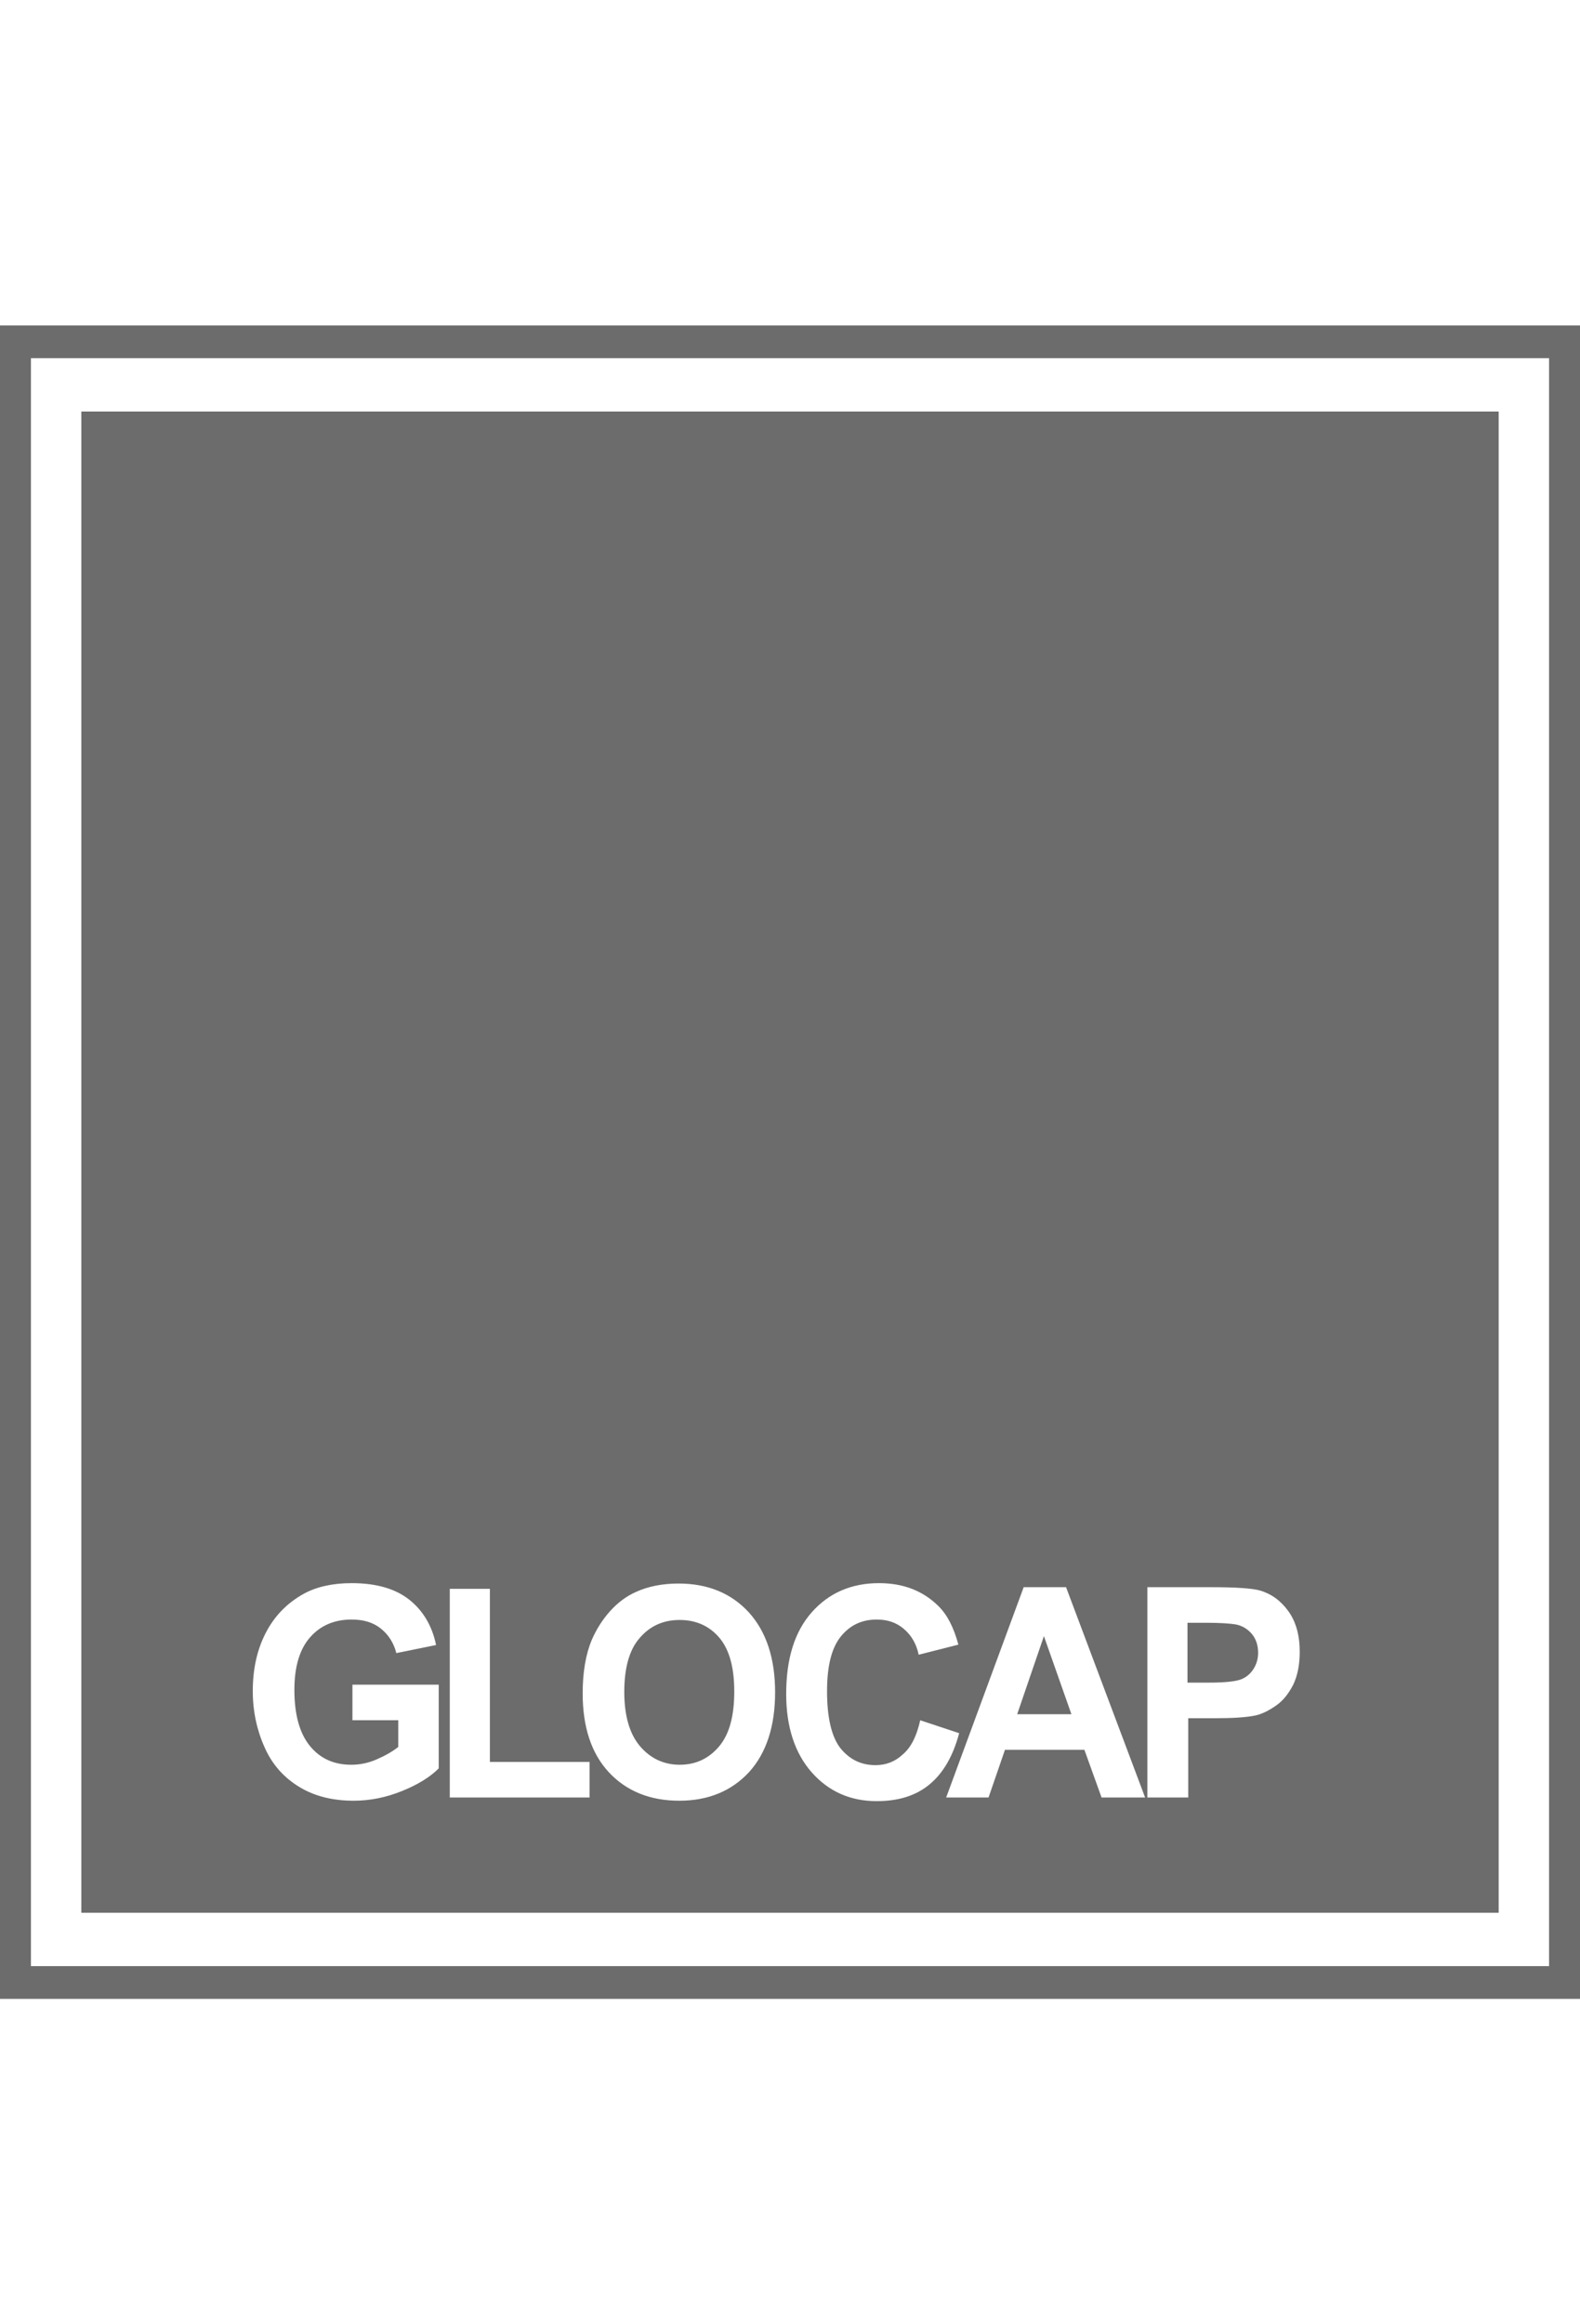
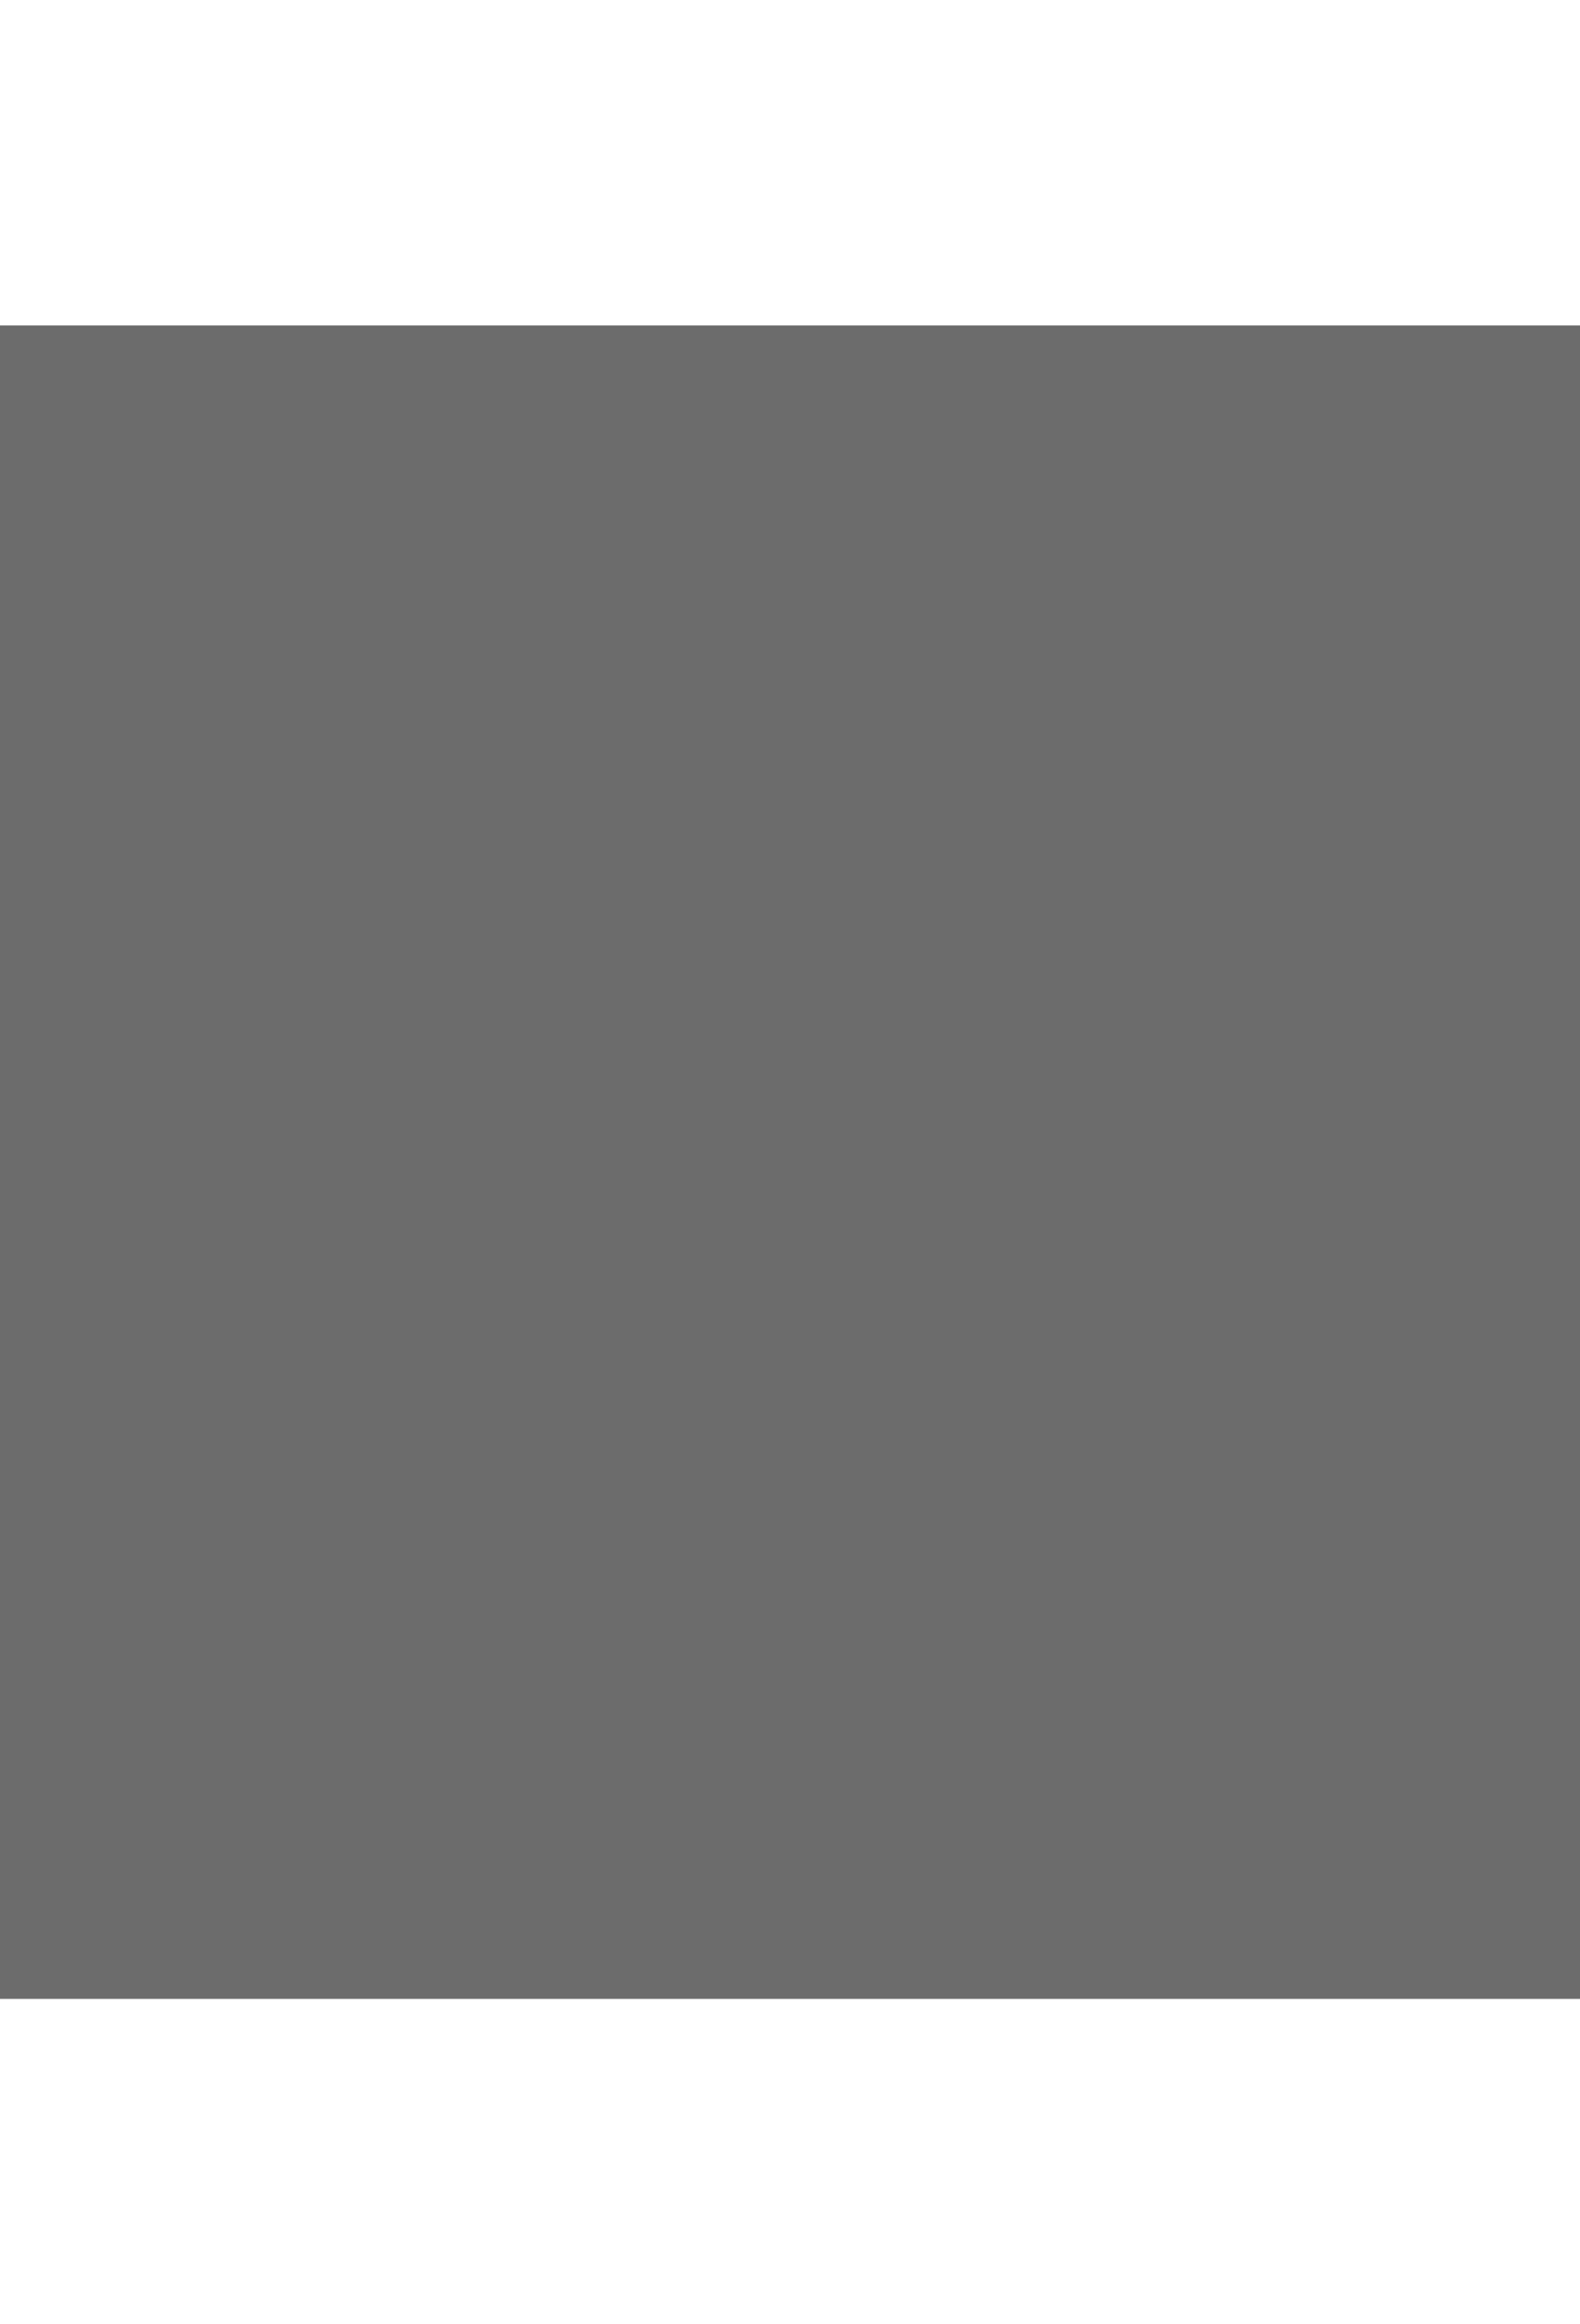
<svg xmlns="http://www.w3.org/2000/svg" width="68" height="100" viewBox="0 0 68 100" fill="none">
-   <path d="M0 14H68V86H0V14ZM1.331 15.409V84.591H66.669V15.409H1.331ZM3.5 17.706H64.5V82.294H3.5V17.706ZM15.168 74.012H17.14V75.16C16.877 75.369 16.564 75.543 16.203 75.699C15.841 75.856 15.48 75.926 15.118 75.926C14.379 75.926 13.787 75.665 13.344 75.125C12.9 74.586 12.67 73.785 12.67 72.707C12.67 71.697 12.9 70.949 13.344 70.445C13.787 69.94 14.379 69.679 15.135 69.679C15.644 69.679 16.055 69.801 16.384 70.062C16.712 70.323 16.942 70.671 17.058 71.123L18.767 70.775C18.602 69.957 18.208 69.296 17.616 68.826C17.025 68.357 16.203 68.113 15.135 68.113C14.313 68.113 13.623 68.27 13.081 68.566C12.358 68.966 11.815 69.522 11.437 70.253C11.059 70.984 10.879 71.819 10.879 72.759C10.879 73.629 11.059 74.447 11.388 75.177C11.717 75.926 12.226 76.482 12.883 76.882C13.541 77.283 14.33 77.474 15.217 77.474C15.924 77.474 16.614 77.335 17.304 77.056C17.994 76.778 18.52 76.448 18.882 76.082V72.48H15.168V74.012ZM19.358 77.335H25.373V75.804H21.084V68.357H19.358V77.335ZM25.077 72.863C25.077 74.307 25.455 75.438 26.194 76.239C26.95 77.056 27.969 77.474 29.234 77.474C30.483 77.474 31.486 77.056 32.242 76.239C32.981 75.421 33.359 74.273 33.359 72.811C33.359 71.349 32.981 70.201 32.225 69.366C31.469 68.548 30.467 68.13 29.201 68.13C28.511 68.13 27.887 68.252 27.361 68.496C26.967 68.67 26.589 68.948 26.26 69.314C25.931 69.679 25.668 70.097 25.471 70.549C25.208 71.175 25.077 71.941 25.077 72.863ZM26.868 72.794C26.868 71.767 27.082 70.984 27.525 70.479C27.969 69.957 28.544 69.697 29.251 69.697C29.957 69.697 30.533 69.957 30.96 70.462C31.387 70.967 31.601 71.732 31.601 72.776C31.601 73.838 31.387 74.621 30.944 75.143C30.5 75.665 29.941 75.926 29.251 75.926C28.561 75.926 27.985 75.647 27.542 75.125C27.098 74.603 26.868 73.82 26.868 72.794ZM39.604 74.012C39.456 74.673 39.226 75.16 38.864 75.473C38.535 75.786 38.141 75.943 37.681 75.943C37.056 75.943 36.564 75.699 36.169 75.212C35.791 74.725 35.594 73.907 35.594 72.759C35.594 71.68 35.791 70.897 36.186 70.41C36.58 69.923 37.089 69.679 37.73 69.679C38.19 69.679 38.568 69.801 38.897 70.079C39.226 70.358 39.439 70.723 39.538 71.193L41.247 70.758C41.05 70.027 40.77 69.47 40.376 69.088C39.719 68.444 38.881 68.113 37.829 68.113C36.646 68.113 35.676 68.531 34.937 69.366C34.197 70.201 33.836 71.367 33.836 72.881C33.836 74.307 34.214 75.438 34.937 76.256C35.66 77.074 36.596 77.492 37.73 77.492C38.651 77.492 39.407 77.265 39.998 76.778C40.59 76.291 41.017 75.56 41.28 74.568L39.604 74.012ZM49.283 77.335L45.881 68.287H44.057L40.721 77.335H42.545L43.252 75.282H46.67L47.409 77.335H49.283ZM46.111 73.751H43.778L44.928 70.392L46.111 73.751ZM49.381 77.335H51.14V73.925H52.257C53.046 73.925 53.638 73.89 54.048 73.803C54.344 73.733 54.64 73.577 54.936 73.368C55.231 73.159 55.462 72.863 55.659 72.48C55.84 72.098 55.938 71.628 55.938 71.071C55.938 70.358 55.774 69.766 55.445 69.314C55.117 68.861 54.706 68.566 54.213 68.426C53.9 68.339 53.21 68.287 52.158 68.287H49.381V77.335ZM51.107 69.818H51.928C52.553 69.818 52.964 69.853 53.177 69.888C53.457 69.94 53.687 70.079 53.868 70.288C54.048 70.497 54.147 70.775 54.147 71.106C54.147 71.367 54.081 71.593 53.95 71.802C53.818 72.011 53.638 72.167 53.407 72.254C53.177 72.341 52.717 72.393 52.044 72.393H51.107V69.818Z" fill="#6C6C6C" />
+   <path d="M0 14H68V86H0V14ZM1.331 15.409H66.669V15.409H1.331ZM3.5 17.706H64.5V82.294H3.5V17.706ZM15.168 74.012H17.14V75.16C16.877 75.369 16.564 75.543 16.203 75.699C15.841 75.856 15.48 75.926 15.118 75.926C14.379 75.926 13.787 75.665 13.344 75.125C12.9 74.586 12.67 73.785 12.67 72.707C12.67 71.697 12.9 70.949 13.344 70.445C13.787 69.94 14.379 69.679 15.135 69.679C15.644 69.679 16.055 69.801 16.384 70.062C16.712 70.323 16.942 70.671 17.058 71.123L18.767 70.775C18.602 69.957 18.208 69.296 17.616 68.826C17.025 68.357 16.203 68.113 15.135 68.113C14.313 68.113 13.623 68.27 13.081 68.566C12.358 68.966 11.815 69.522 11.437 70.253C11.059 70.984 10.879 71.819 10.879 72.759C10.879 73.629 11.059 74.447 11.388 75.177C11.717 75.926 12.226 76.482 12.883 76.882C13.541 77.283 14.33 77.474 15.217 77.474C15.924 77.474 16.614 77.335 17.304 77.056C17.994 76.778 18.52 76.448 18.882 76.082V72.48H15.168V74.012ZM19.358 77.335H25.373V75.804H21.084V68.357H19.358V77.335ZM25.077 72.863C25.077 74.307 25.455 75.438 26.194 76.239C26.95 77.056 27.969 77.474 29.234 77.474C30.483 77.474 31.486 77.056 32.242 76.239C32.981 75.421 33.359 74.273 33.359 72.811C33.359 71.349 32.981 70.201 32.225 69.366C31.469 68.548 30.467 68.13 29.201 68.13C28.511 68.13 27.887 68.252 27.361 68.496C26.967 68.67 26.589 68.948 26.26 69.314C25.931 69.679 25.668 70.097 25.471 70.549C25.208 71.175 25.077 71.941 25.077 72.863ZM26.868 72.794C26.868 71.767 27.082 70.984 27.525 70.479C27.969 69.957 28.544 69.697 29.251 69.697C29.957 69.697 30.533 69.957 30.96 70.462C31.387 70.967 31.601 71.732 31.601 72.776C31.601 73.838 31.387 74.621 30.944 75.143C30.5 75.665 29.941 75.926 29.251 75.926C28.561 75.926 27.985 75.647 27.542 75.125C27.098 74.603 26.868 73.82 26.868 72.794ZM39.604 74.012C39.456 74.673 39.226 75.16 38.864 75.473C38.535 75.786 38.141 75.943 37.681 75.943C37.056 75.943 36.564 75.699 36.169 75.212C35.791 74.725 35.594 73.907 35.594 72.759C35.594 71.68 35.791 70.897 36.186 70.41C36.58 69.923 37.089 69.679 37.73 69.679C38.19 69.679 38.568 69.801 38.897 70.079C39.226 70.358 39.439 70.723 39.538 71.193L41.247 70.758C41.05 70.027 40.77 69.47 40.376 69.088C39.719 68.444 38.881 68.113 37.829 68.113C36.646 68.113 35.676 68.531 34.937 69.366C34.197 70.201 33.836 71.367 33.836 72.881C33.836 74.307 34.214 75.438 34.937 76.256C35.66 77.074 36.596 77.492 37.73 77.492C38.651 77.492 39.407 77.265 39.998 76.778C40.59 76.291 41.017 75.56 41.28 74.568L39.604 74.012ZM49.283 77.335L45.881 68.287H44.057L40.721 77.335H42.545L43.252 75.282H46.67L47.409 77.335H49.283ZM46.111 73.751H43.778L44.928 70.392L46.111 73.751ZM49.381 77.335H51.14V73.925H52.257C53.046 73.925 53.638 73.89 54.048 73.803C54.344 73.733 54.64 73.577 54.936 73.368C55.231 73.159 55.462 72.863 55.659 72.48C55.84 72.098 55.938 71.628 55.938 71.071C55.938 70.358 55.774 69.766 55.445 69.314C55.117 68.861 54.706 68.566 54.213 68.426C53.9 68.339 53.21 68.287 52.158 68.287H49.381V77.335ZM51.107 69.818H51.928C52.553 69.818 52.964 69.853 53.177 69.888C53.457 69.94 53.687 70.079 53.868 70.288C54.048 70.497 54.147 70.775 54.147 71.106C54.147 71.367 54.081 71.593 53.95 71.802C53.818 72.011 53.638 72.167 53.407 72.254C53.177 72.341 52.717 72.393 52.044 72.393H51.107V69.818Z" fill="#6C6C6C" />
</svg>